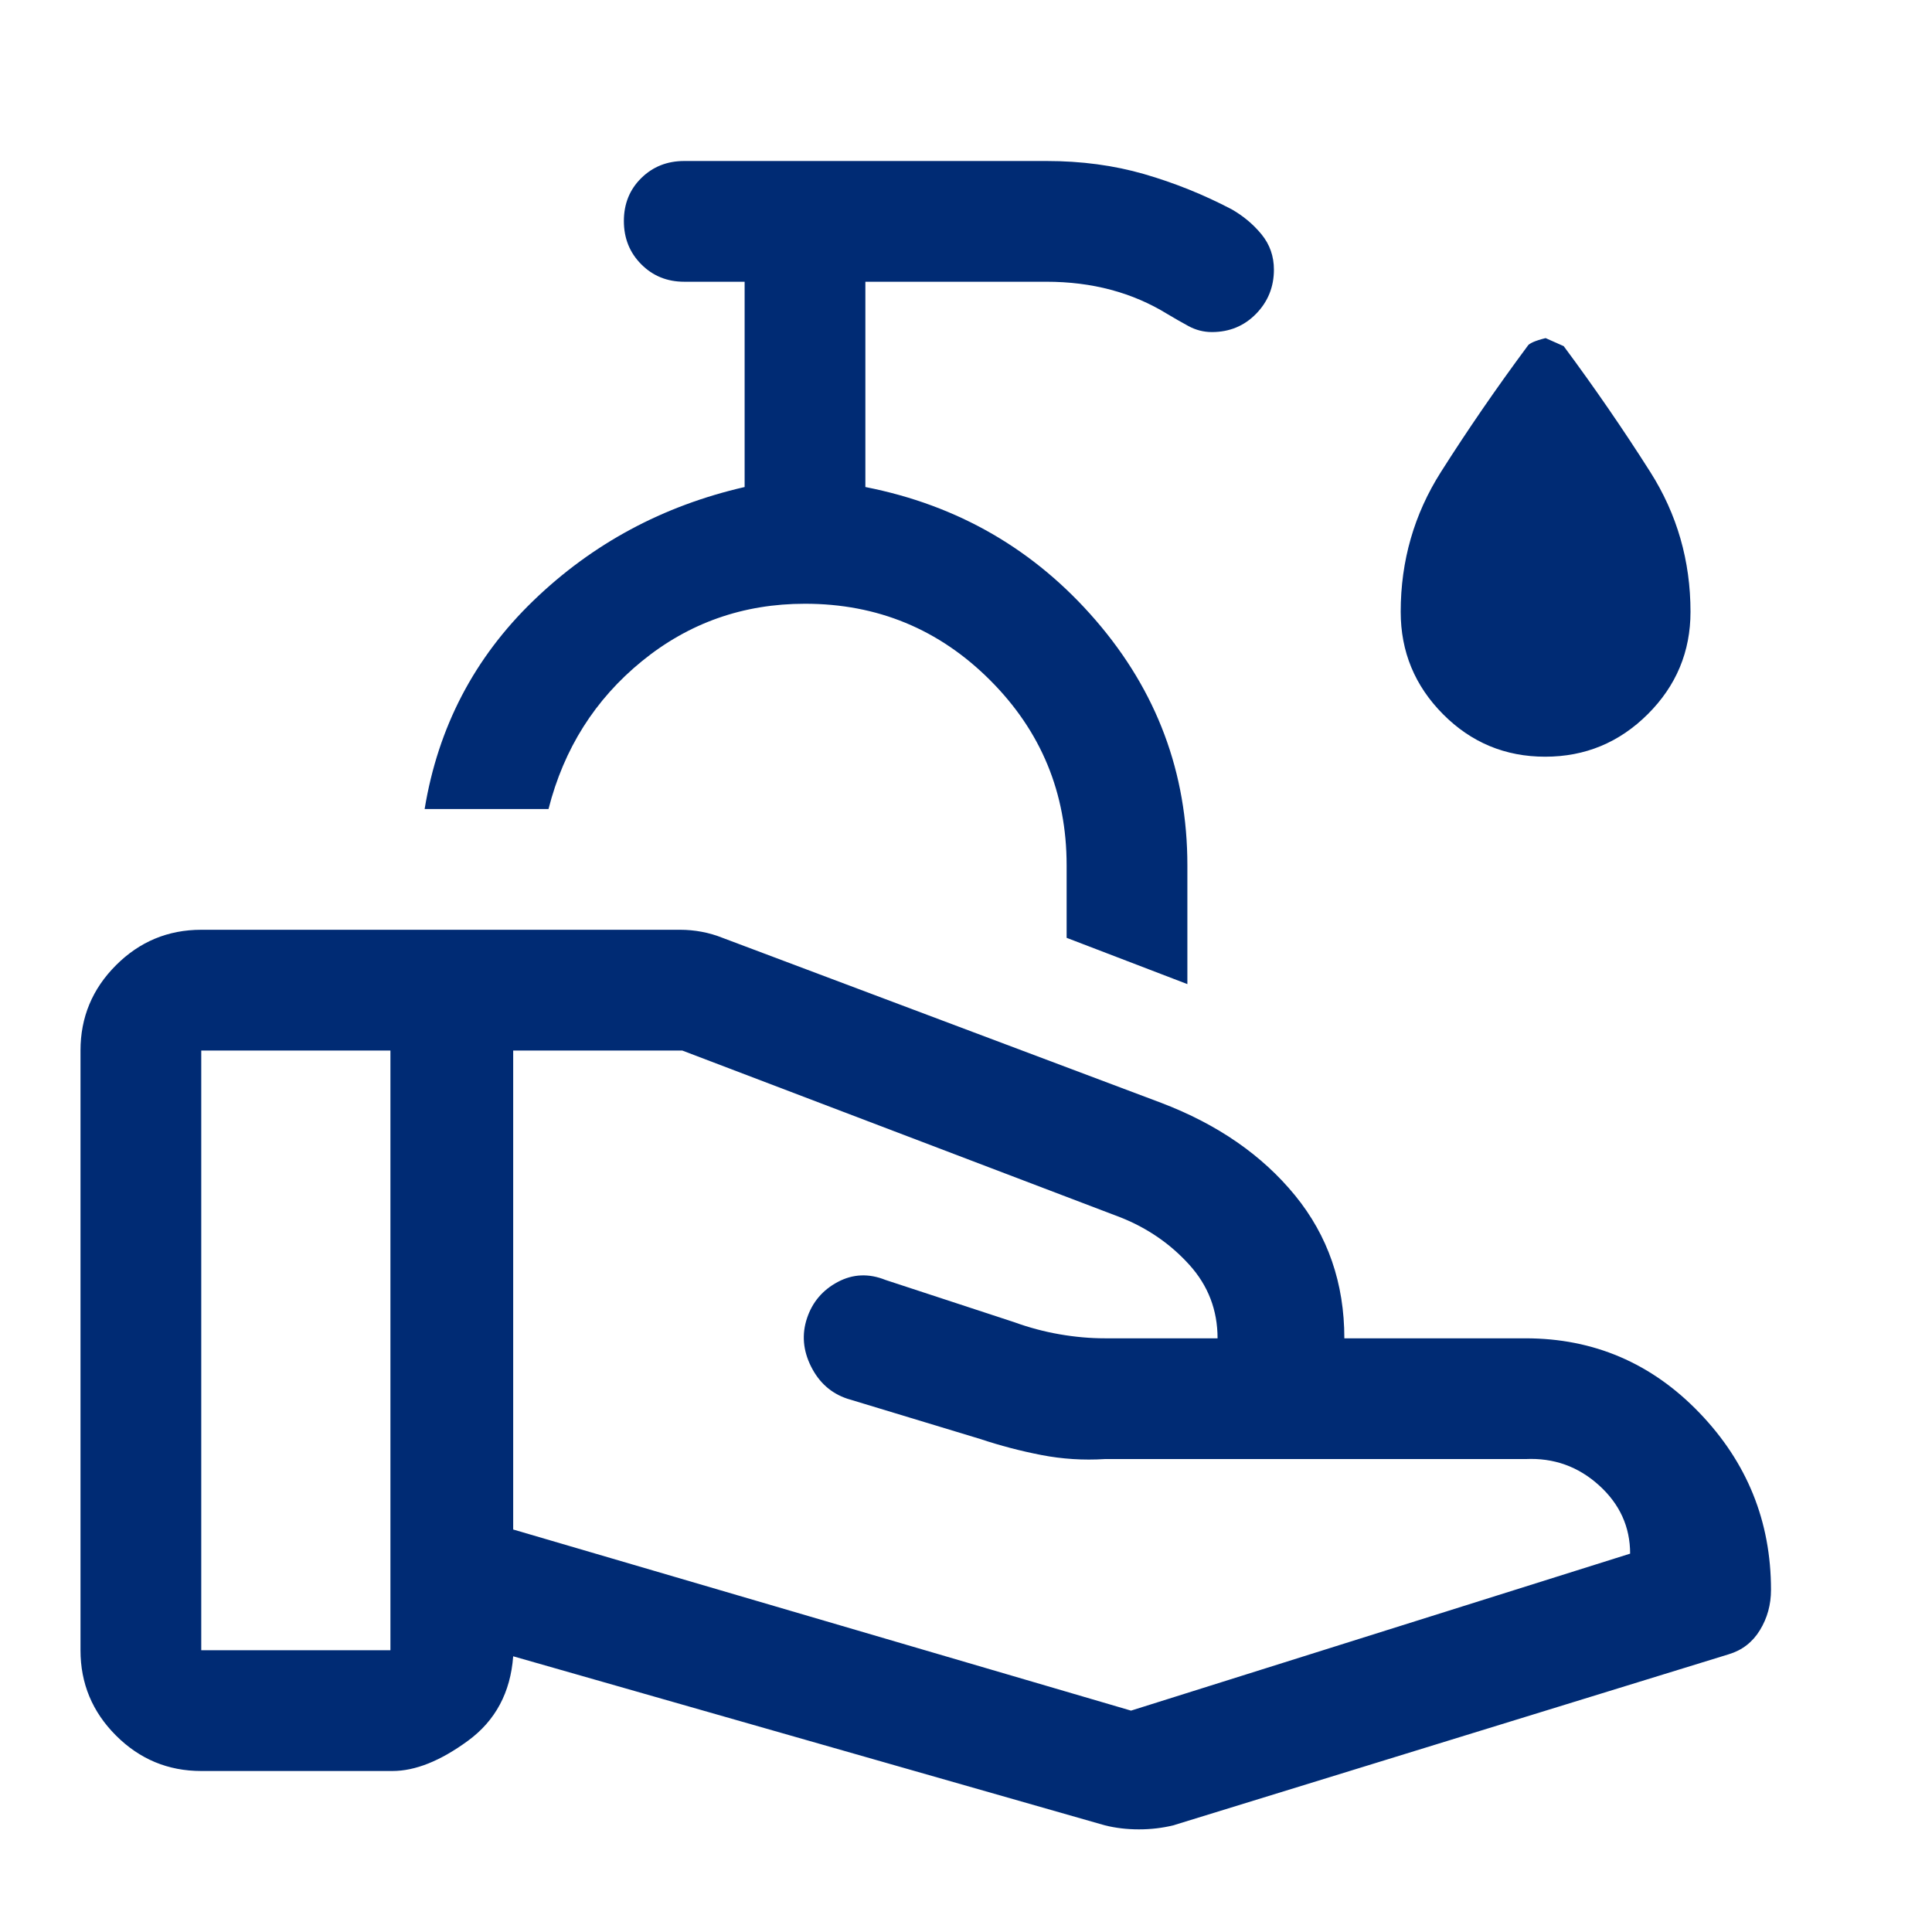
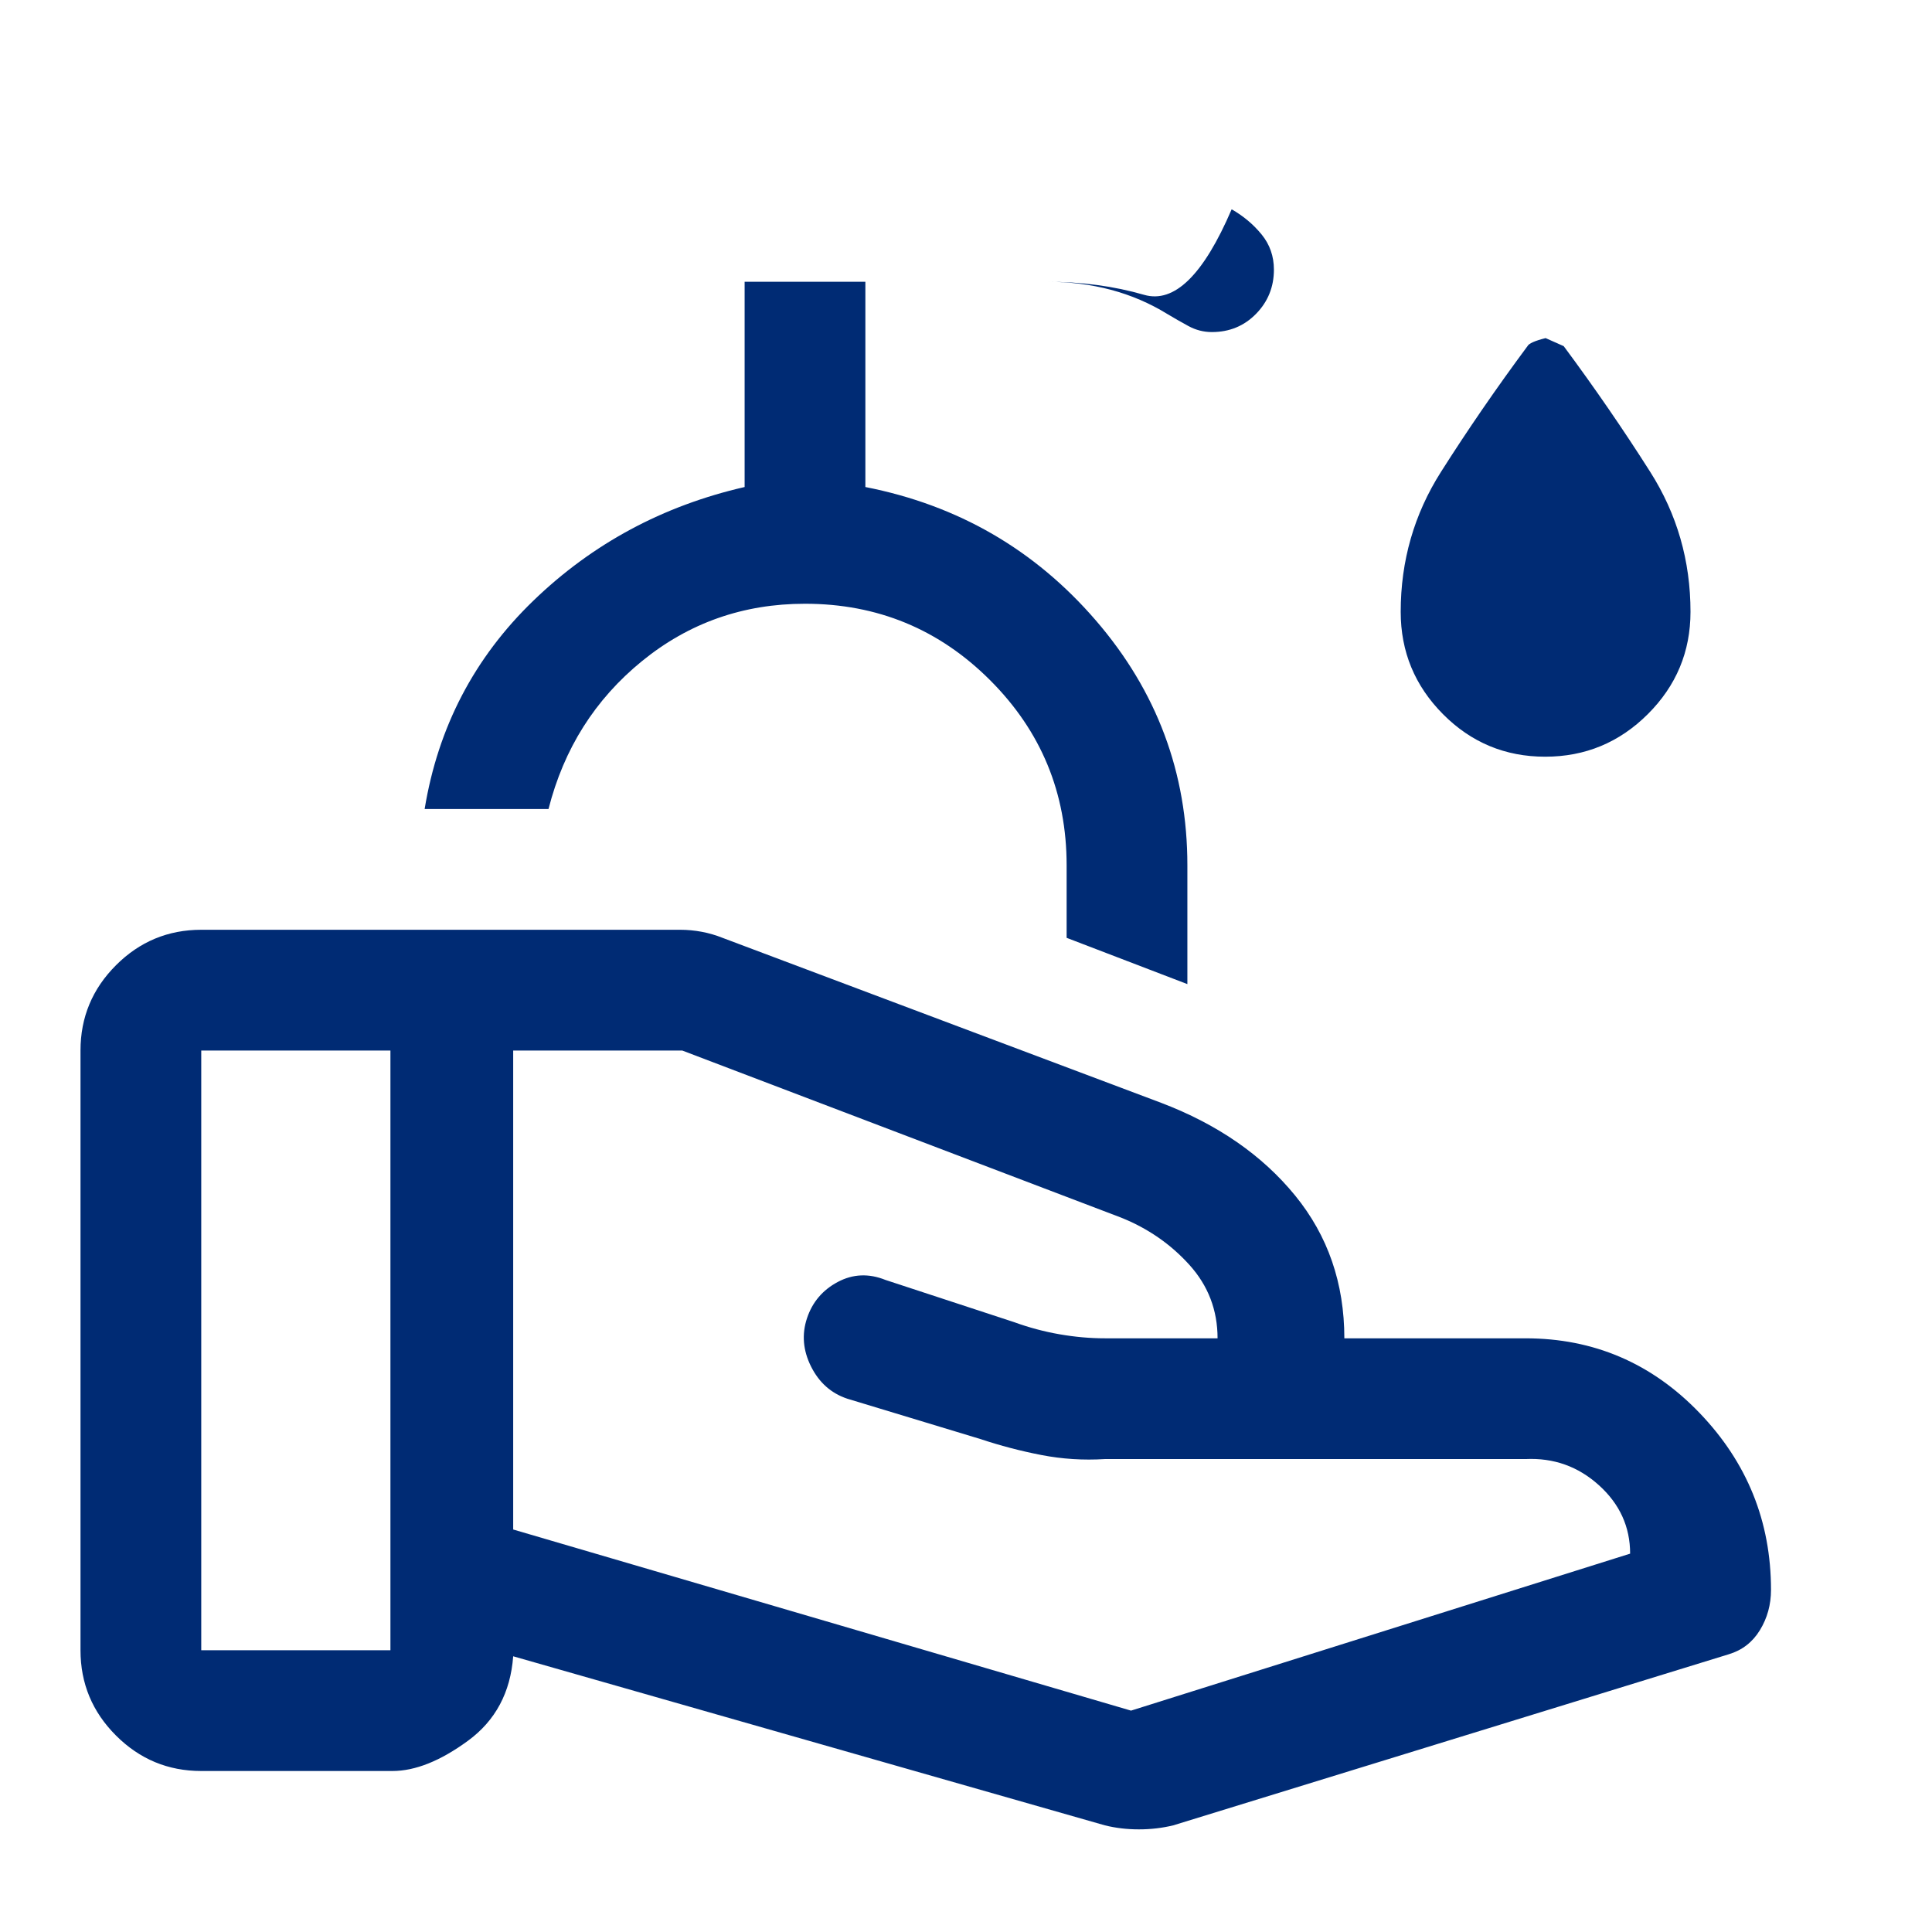
<svg xmlns="http://www.w3.org/2000/svg" height="48px" viewBox="0 -960 960 960" width="48px" fill="#002b74">
-   <path d="m562-110 248-78q0-20-15.5-34T758-235H549q-16 1-31.5-2t-30.5-8l-66-20q-12-4-18-16t-2-24q4-12 15.28-18t23.72-1l64 21q11 4 22.5 6t22.5 2h56q2 0 0 0 0-21-14-36.5T557-355l-218-83h-84v238l307 90Zm-13 57-294-84q-2 27-22.5 42T195-80h-95q-24.75 0-42.37-17.63Q40-115.25 40-140v-298q0-24.75 17.63-42.38Q75.25-498 100-498h238q5.33 0 10.67 1 5.33 1 10.33 3l218 82q42 16 66.5 46t24.5 71h90q50.83 0 86.42 37Q880-221 880-170q0 11-5.5 20T859-138L583-53q-8.17 2-17.09 2Q557-51 549-53Zm-449-87h94v-298h-94v298Zm490-331-60-23v-36q0-54-38.01-92T400-660q-46 0-81 28.5T272.55-558H211q10-61 54-103.5T370-718v-102h-30q-12.75 0-21.37-8.68-8.63-8.67-8.63-21.5 0-12.82 8.63-21.32 8.62-8.5 21.37-8.5h180q26 0 48.5 6.5T612-856q8.75 5 14.88 12.5Q633-836 633-826q0 12.85-8.86 21.93-8.87 9.07-21.97 9.07-6.17 0-11.67-3t-10.5-6q-13-8-28-12t-32-4h-90v102q69 13.54 114.5 66.27T590-530v59Zm-190-63Zm367.79-50Q738-584 717-605.15T696-656q0-38 20-69.5t43-62.5q1-2 9-4l9 4q23 31 43 62.5t20 69.5q0 29.7-21.21 50.85-21.21 21.15-51 21.15Z" />
+   <path d="m562-110 248-78q0-20-15.5-34T758-235H549q-16 1-31.5-2t-30.5-8l-66-20q-12-4-18-16t-2-24q4-12 15.28-18t23.72-1l64 21q11 4 22.5 6t22.5 2h56q2 0 0 0 0-21-14-36.5T557-355l-218-83h-84v238l307 90Zm-13 57-294-84q-2 27-22.5 42T195-80h-95q-24.75 0-42.37-17.63Q40-115.25 40-140v-298q0-24.75 17.63-42.38Q75.25-498 100-498h238q5.33 0 10.67 1 5.33 1 10.33 3l218 82q42 16 66.5 46t24.5 71h90q50.83 0 86.42 37Q880-221 880-170q0 11-5.5 20T859-138L583-53q-8.17 2-17.09 2Q557-51 549-53Zm-449-87h94v-298h-94v298Zm490-331-60-23v-36q0-54-38.01-92T400-660q-46 0-81 28.5T272.55-558H211q10-61 54-103.5T370-718v-102h-30h180q26 0 48.5 6.5T612-856q8.75 5 14.88 12.5Q633-836 633-826q0 12.85-8.86 21.93-8.87 9.07-21.97 9.07-6.17 0-11.67-3t-10.5-6q-13-8-28-12t-32-4h-90v102q69 13.54 114.5 66.27T590-530v59Zm-190-63Zm367.79-50Q738-584 717-605.15T696-656q0-38 20-69.5t43-62.5q1-2 9-4l9 4q23 31 43 62.5t20 69.5q0 29.7-21.21 50.85-21.21 21.15-51 21.15Z" />
</svg>